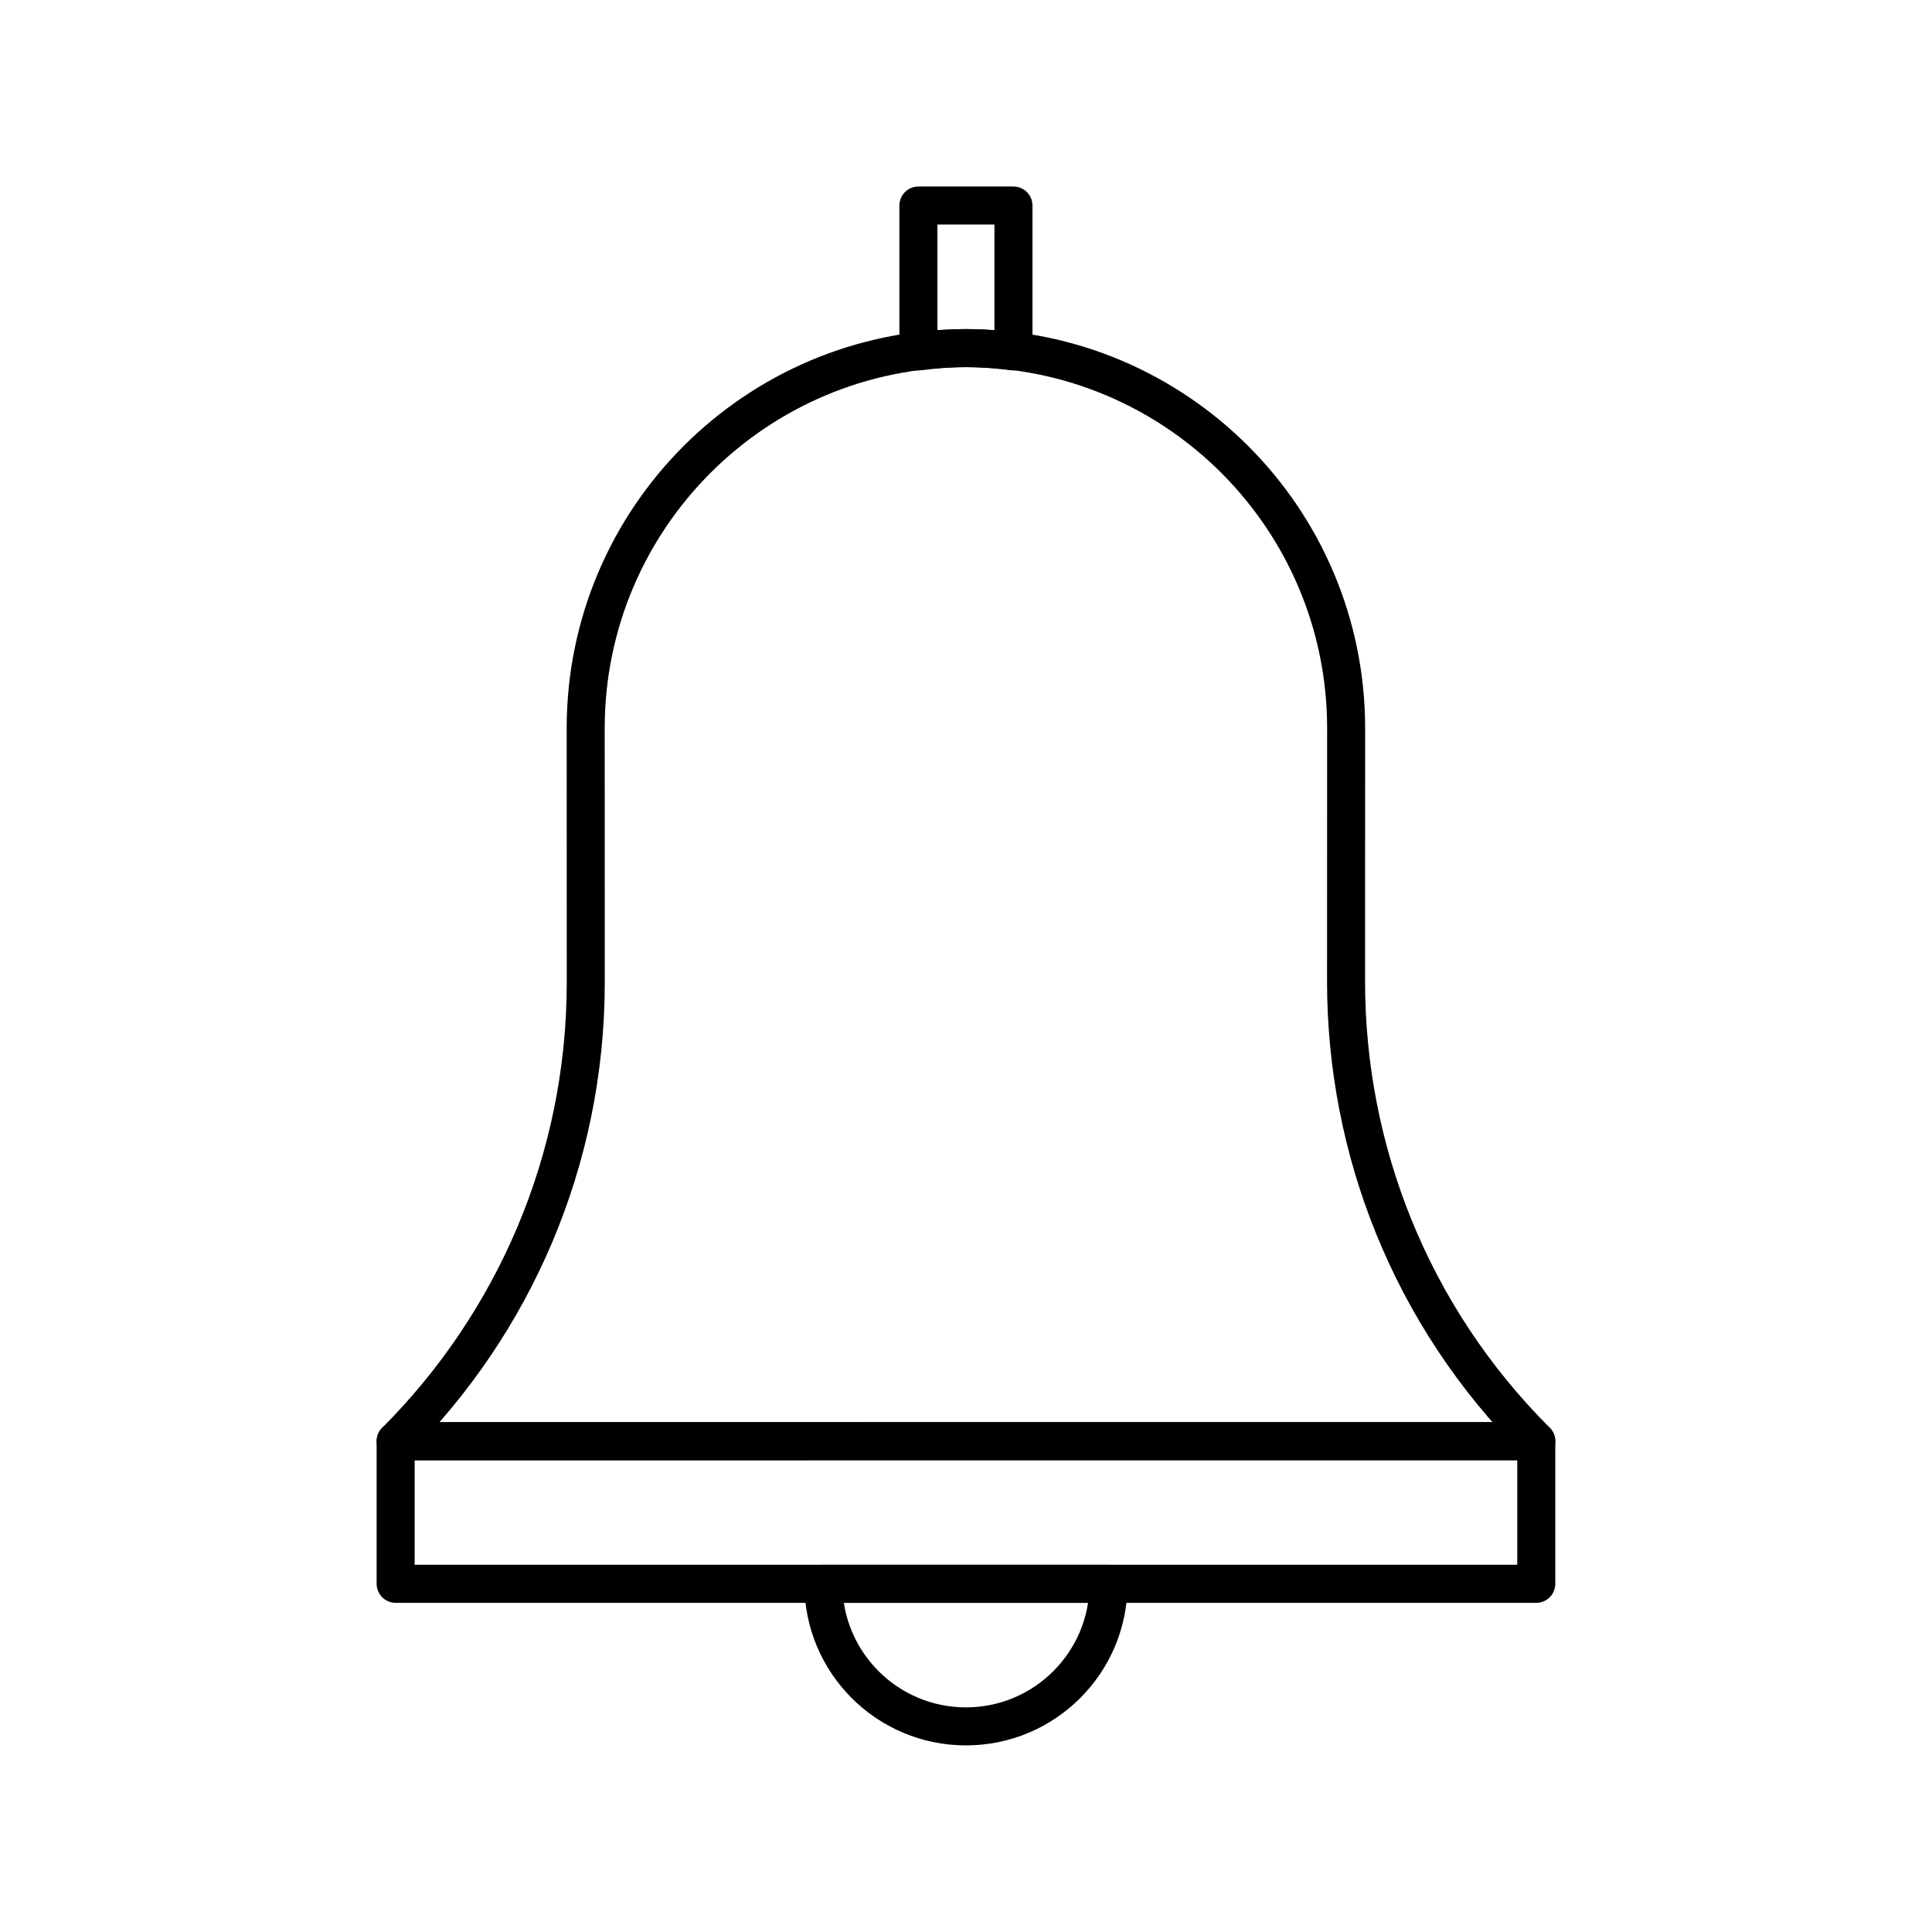
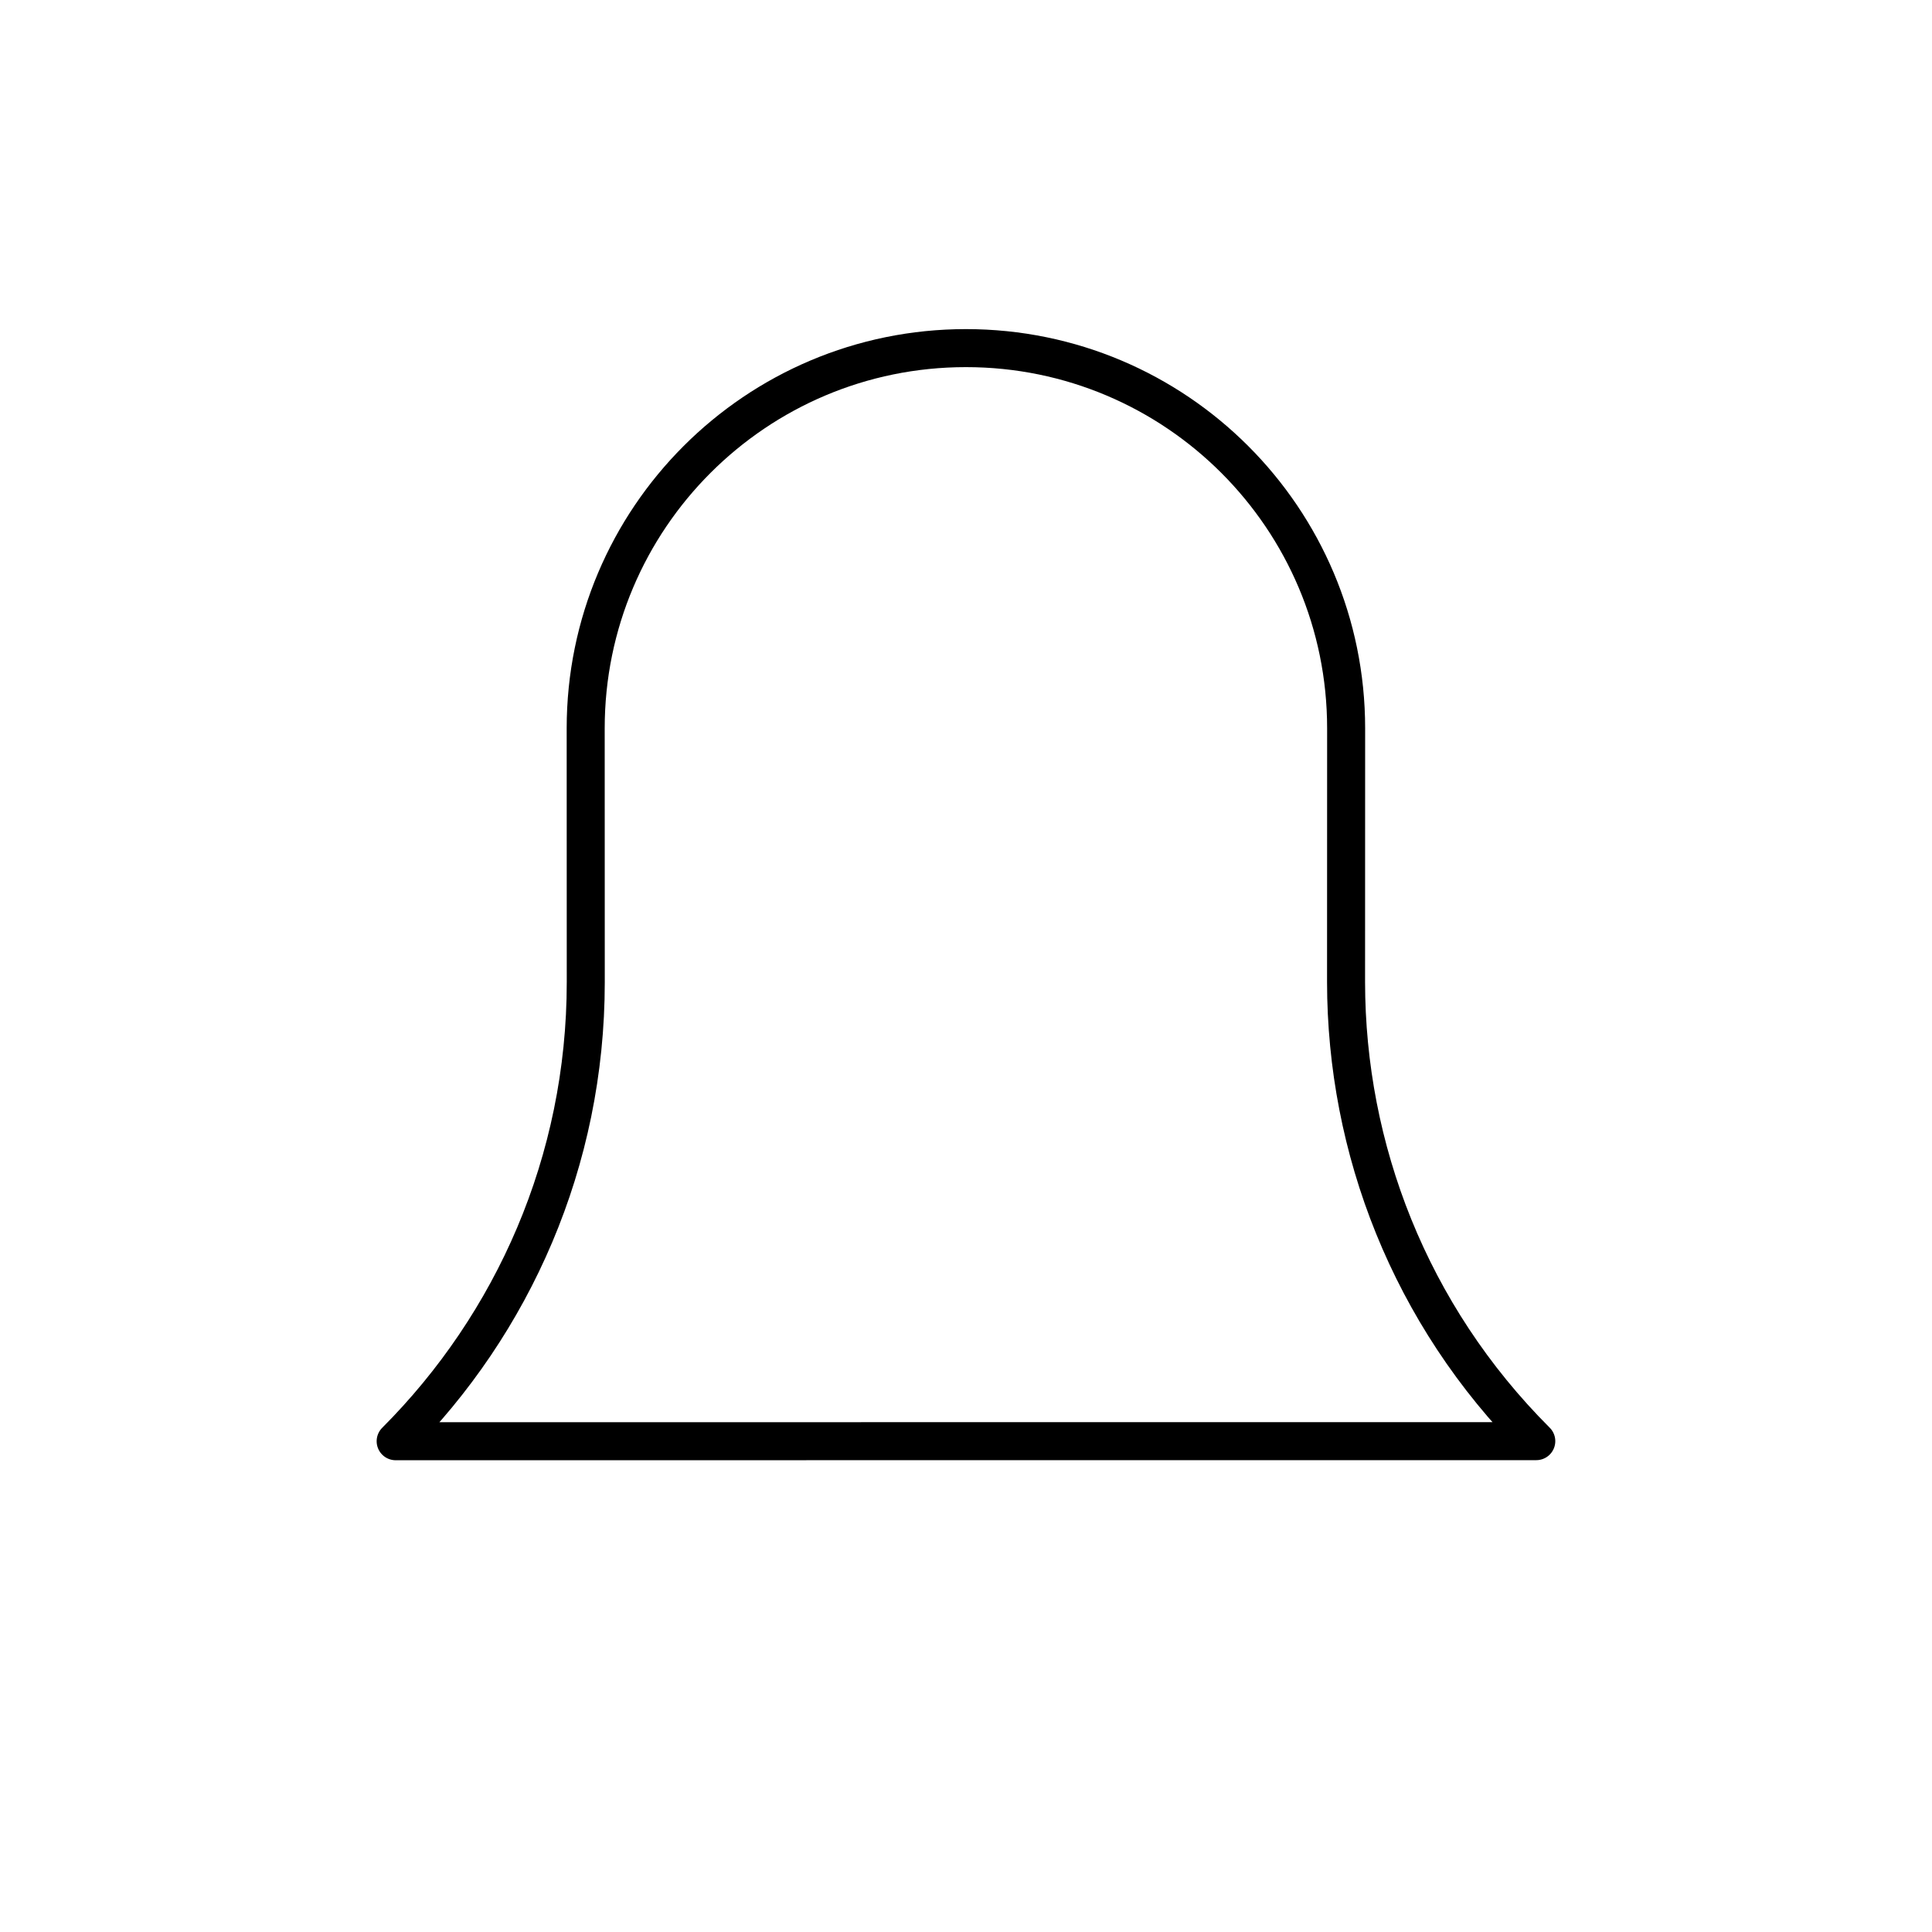
<svg xmlns="http://www.w3.org/2000/svg" width="800px" height="800px" version="1.1" viewBox="144 144 512 512">
  <g fill="none" stroke="#000000" stroke-linecap="round" stroke-linejoin="round" stroke-miterlimit="10" stroke-width="2">
-     <path transform="matrix(5.038 0 0 5.038 148.09 148.09)" d="m20 75h60v7.5h-60z" />
    <path transform="matrix(5.038 0 0 5.038 148.09 148.09)" d="m80 74.996c-6.67-6.666-9.998-15.406-10.006-24.145l0.004-13.351c0-11.046-8.953-20-19.999-20-11.048 0-20.002 8.954-20.002 20l0.004 13.354c0 9.429-3.826 17.962-10 24.146z" />
-     <path transform="matrix(5.038 0 0 5.038 148.09 148.09)" d="m50 90c4.141 0 7.5-3.359 7.5-7.5h-15c-7.75e-4 4.14 3.357 7.5 7.5 7.5z" />
-     <path transform="matrix(5.038 0 0 5.038 148.09 148.09)" d="m50 17.5c0.848 0 1.678 0.07 2.499 0.173v-7.673h-5v7.674c0.82-0.104 1.652-0.174 2.501-0.174z" />
  </g>
</svg>